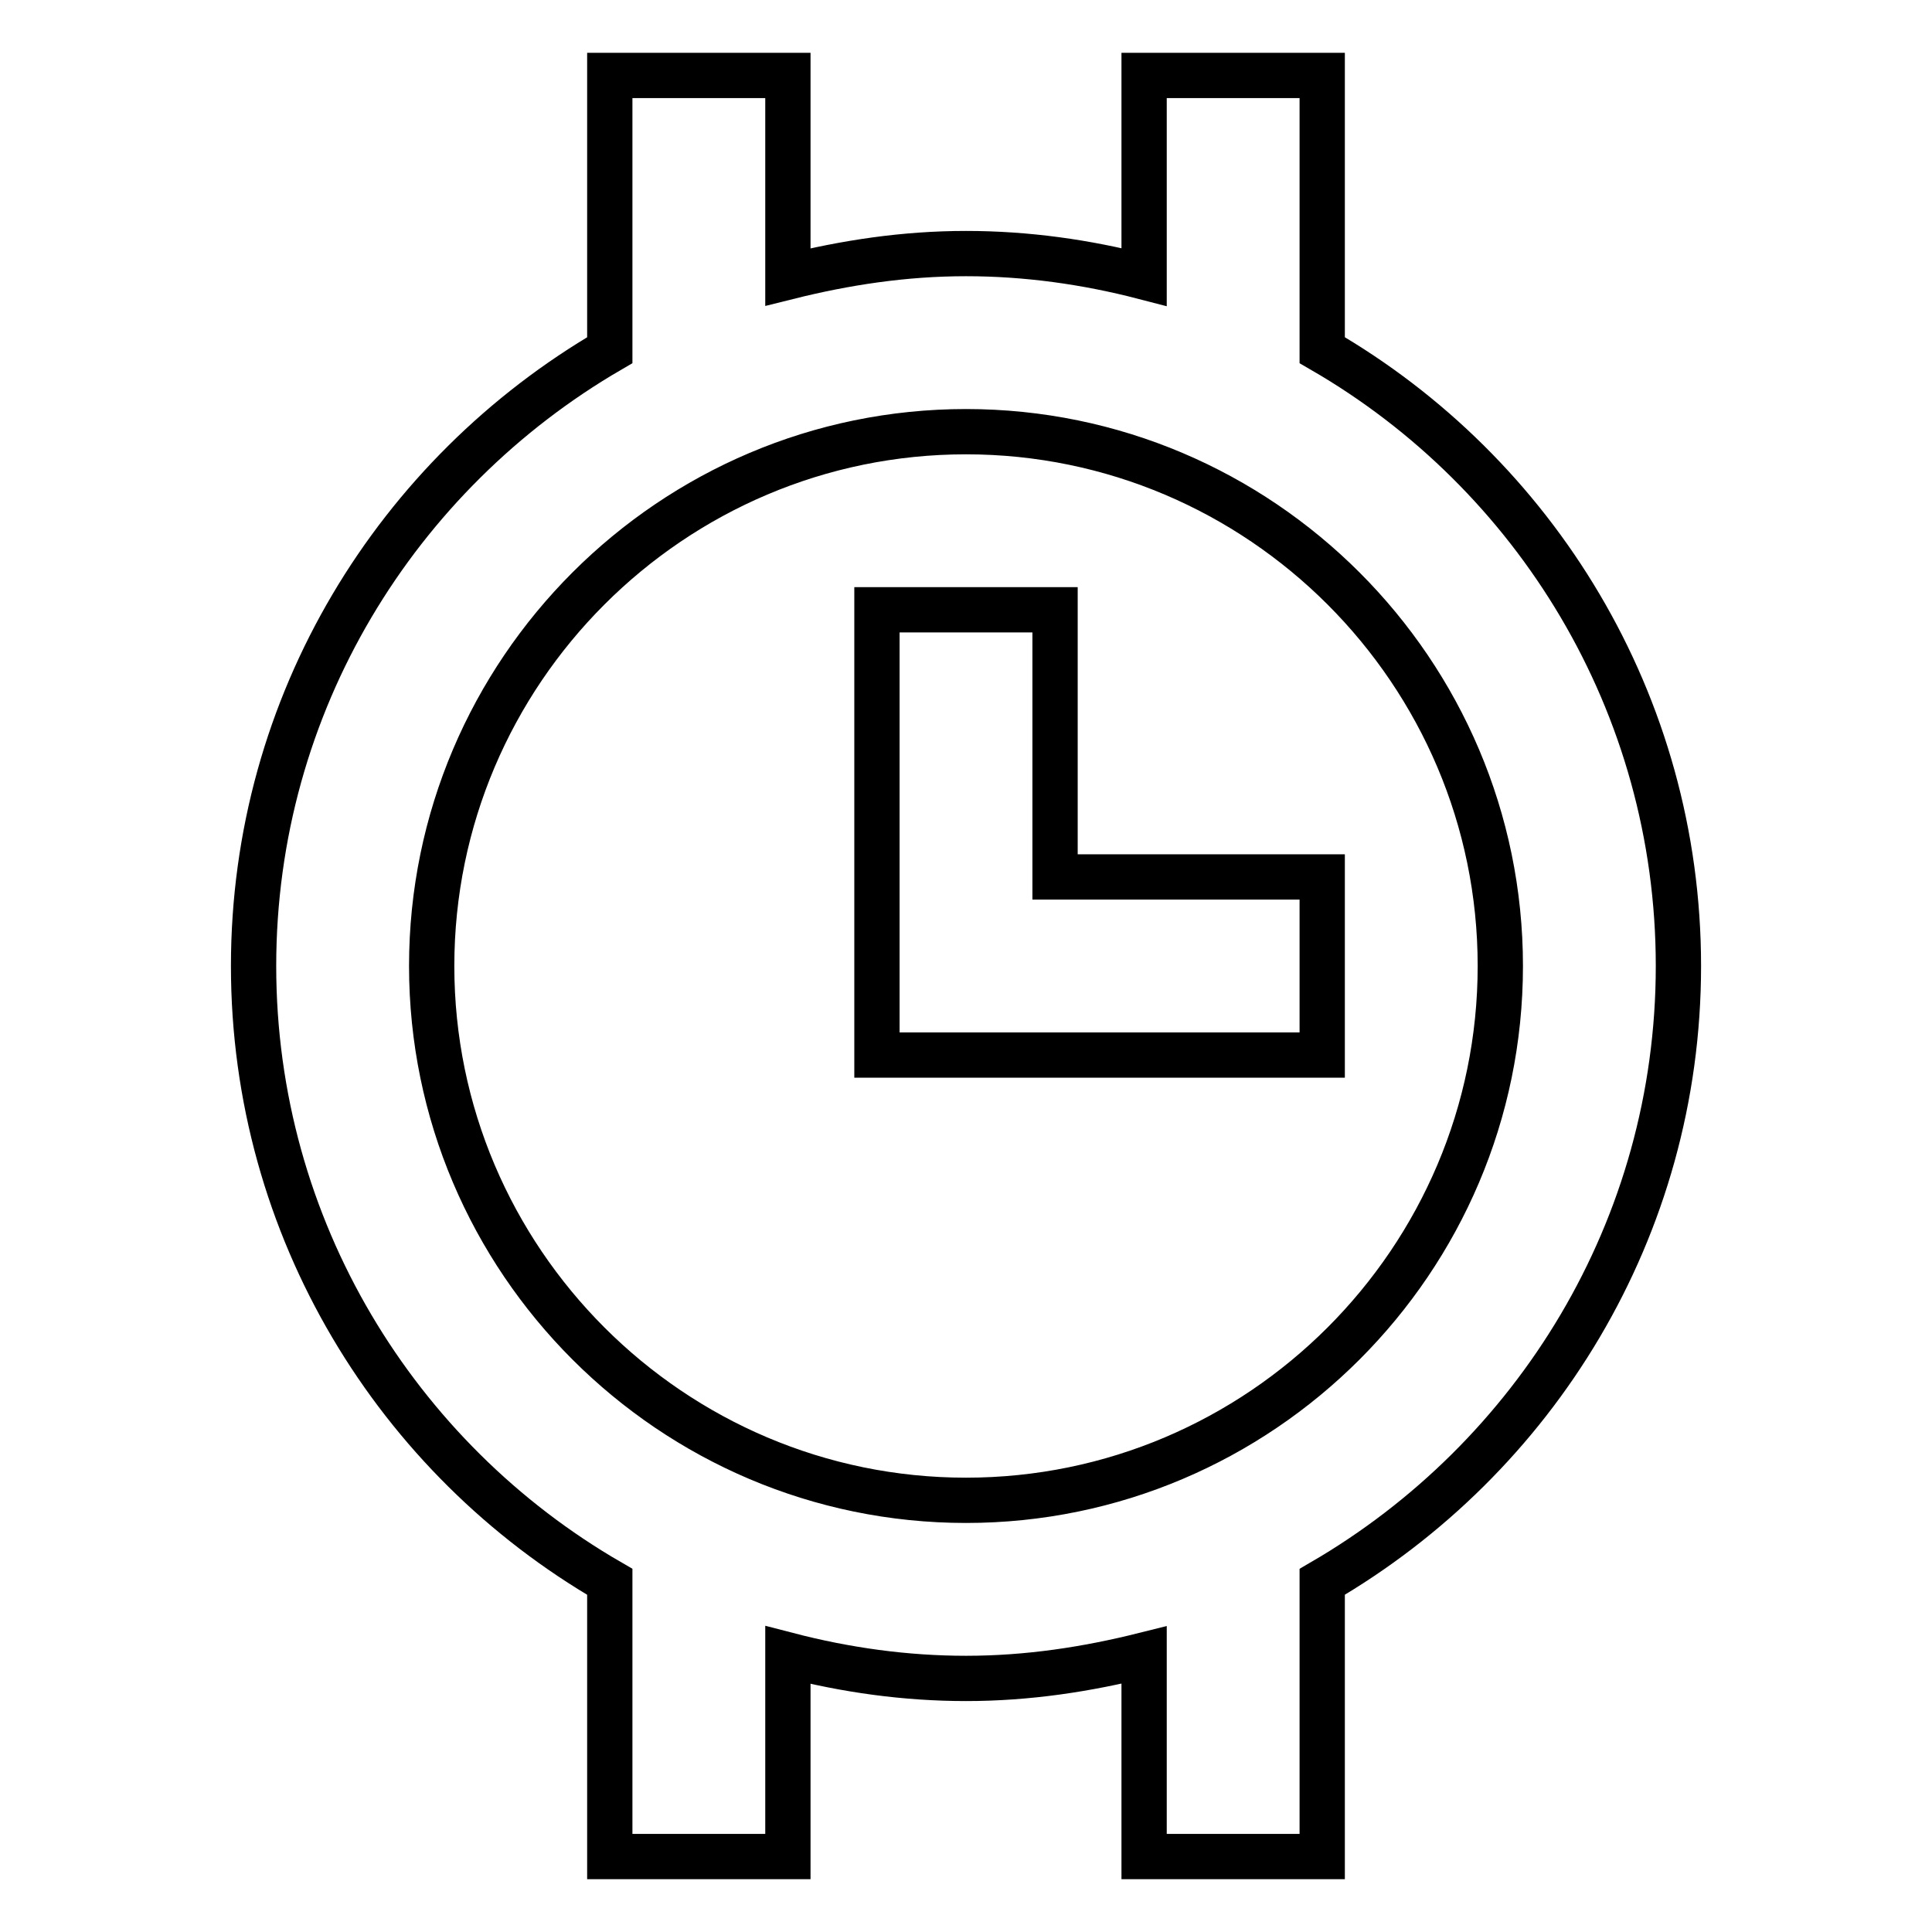
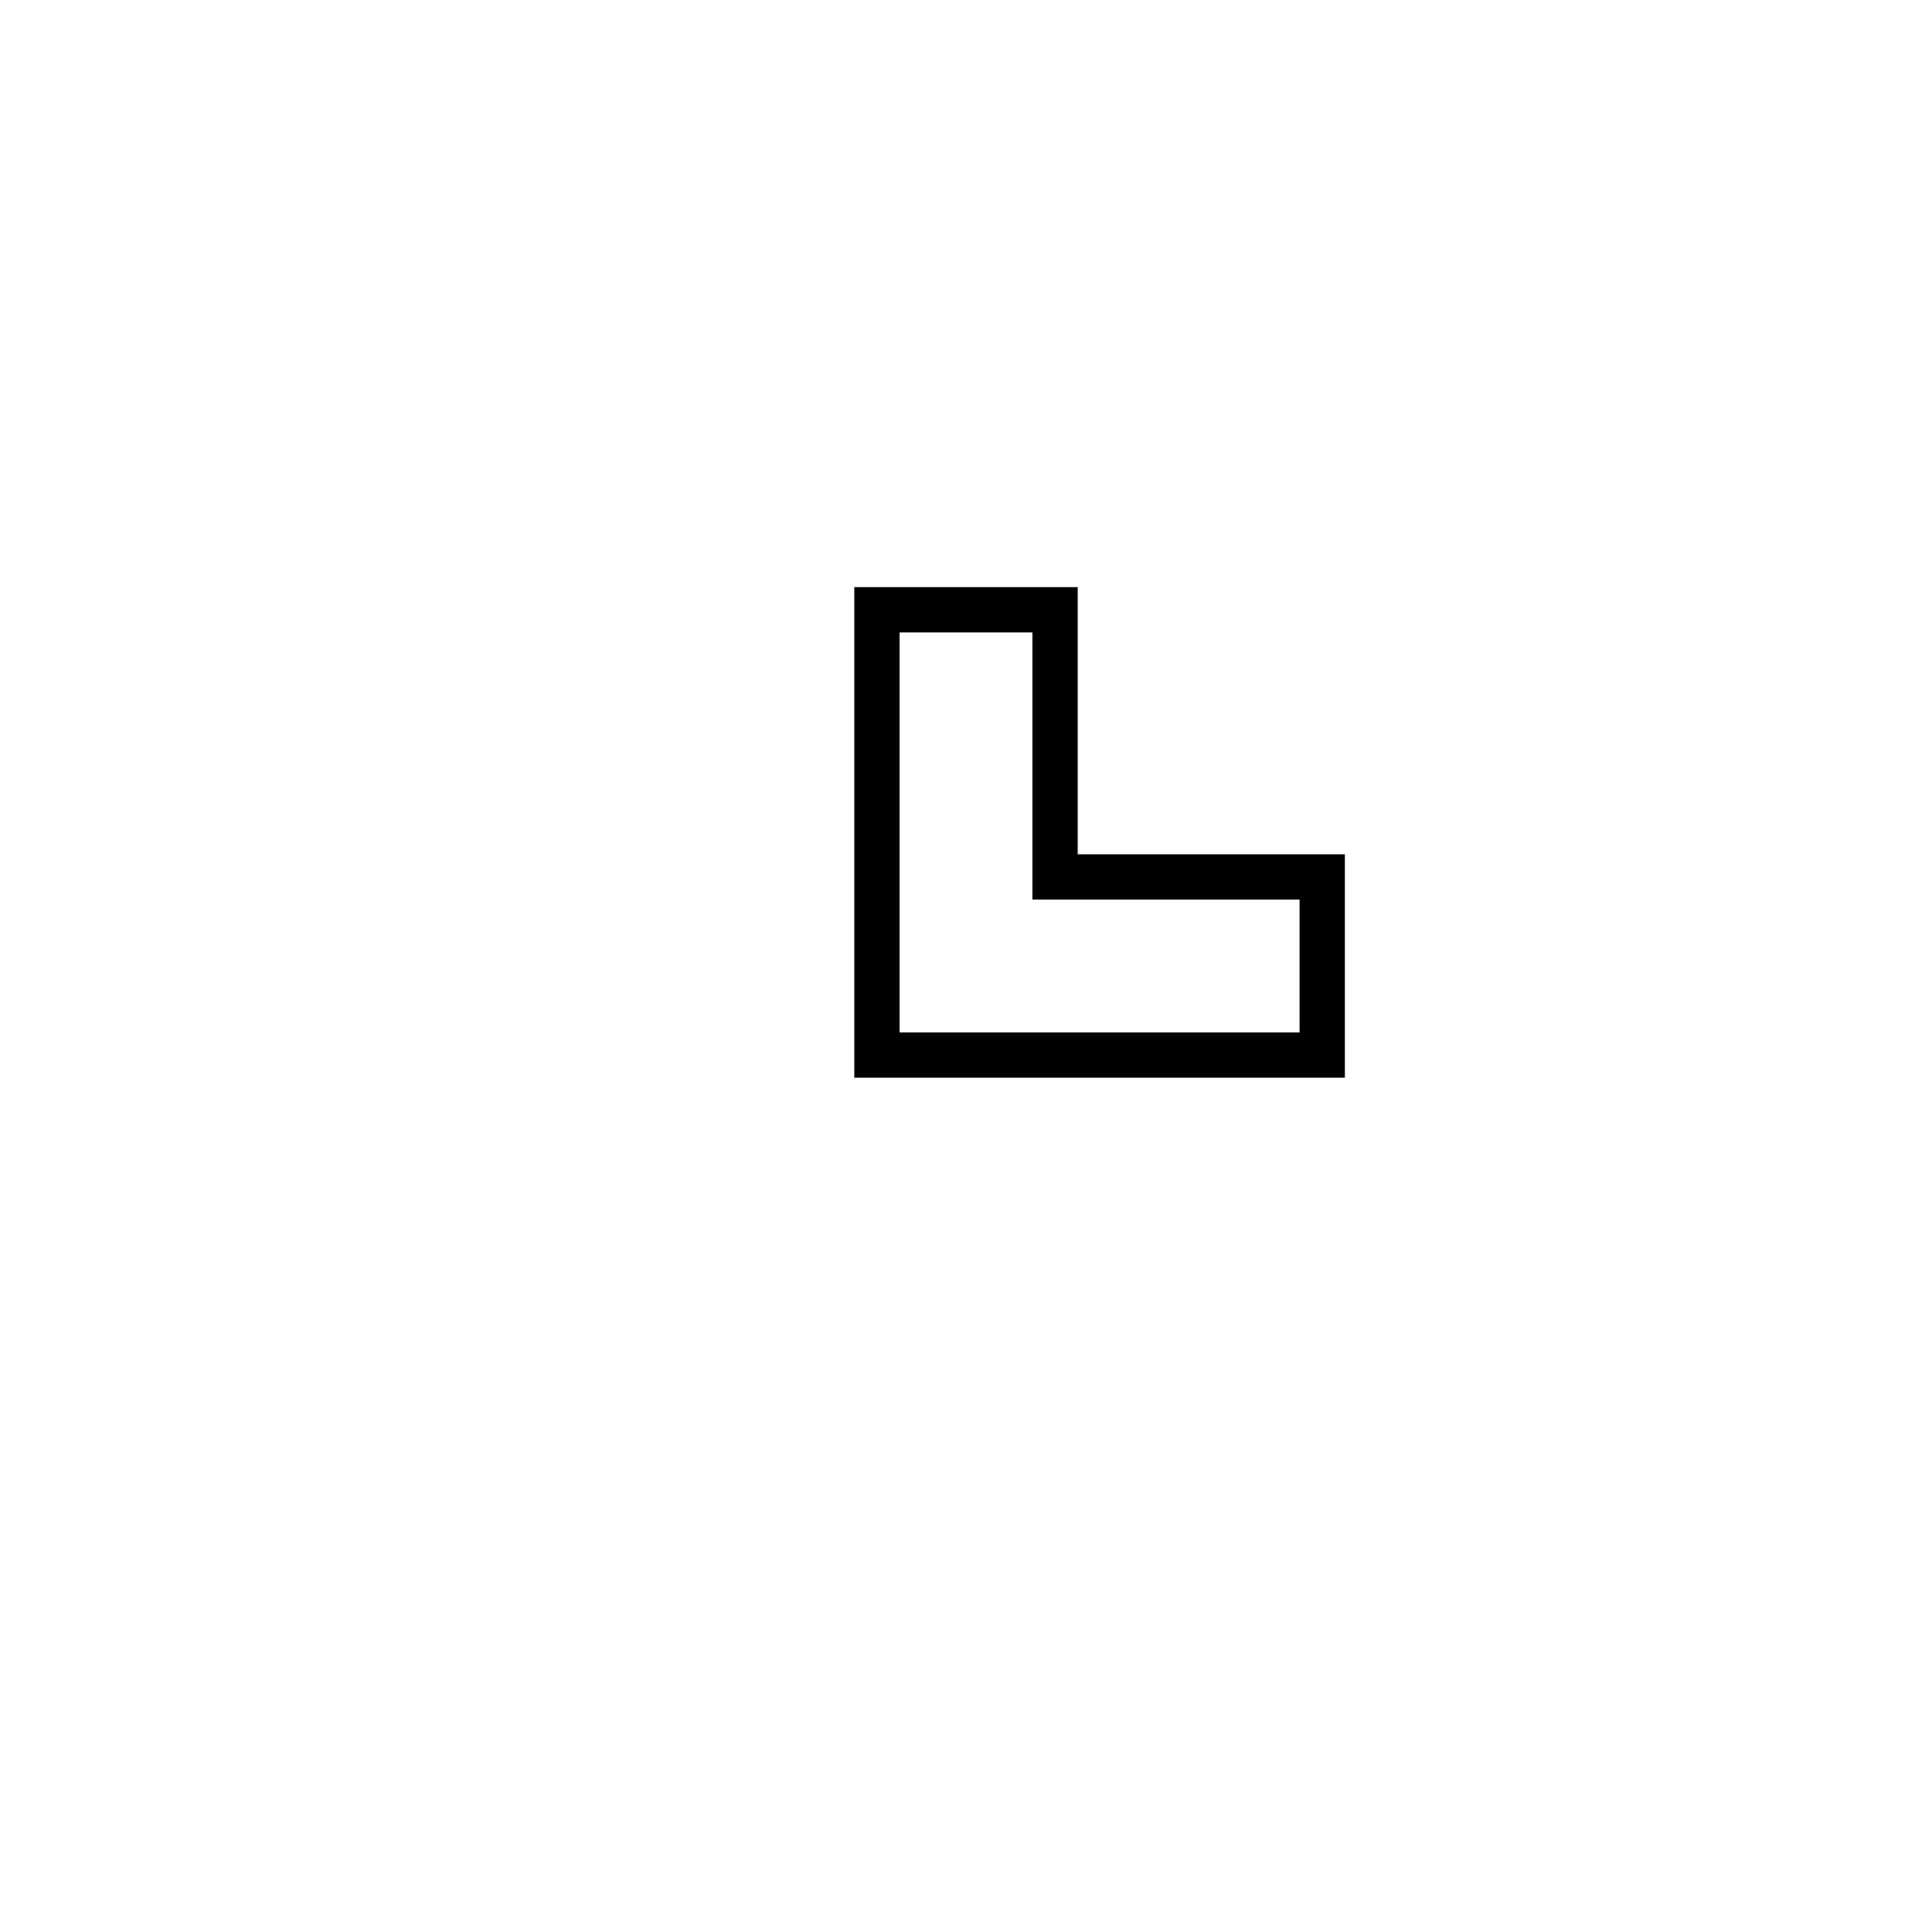
<svg xmlns="http://www.w3.org/2000/svg" version="1.1" x="0px" y="0px" viewBox="0 0 256 256" enable-background="new 0 0 256 256" xml:space="preserve">
  <g>
-     <path stroke-width="6" fill-opacity="0" stroke="#000000" d="M175.2,46.4V10h-23.6v26.7c-7.7-2-15.6-3.1-23.6-3.1c-8.2,0-16,1.2-23.6,3.1V10H80.8v36.4 C52.6,62.8,33.6,93.2,33.6,128c0,34.8,19,65.3,47.2,81.6V246h23.6v-26.7c7.7,2,15.6,3.1,23.6,3.1c8.2,0,16-1.2,23.6-3.1V246h23.6 v-36.4c28.2-16.4,47.2-46.8,47.2-81.6C222.4,93.2,203.4,62.7,175.2,46.4L175.2,46.4z M128,198.8c-39,0-70.8-31.8-70.8-70.8 c0-39,31.8-70.8,70.8-70.8S198.8,89,198.8,128C198.8,167,167,198.8,128,198.8z" />
    <path stroke-width="6" fill-opacity="0" stroke="#000000" d="M139.8,80.8h-23.6v59h59v-23.6h-35.4V80.8z" />
  </g>
</svg>